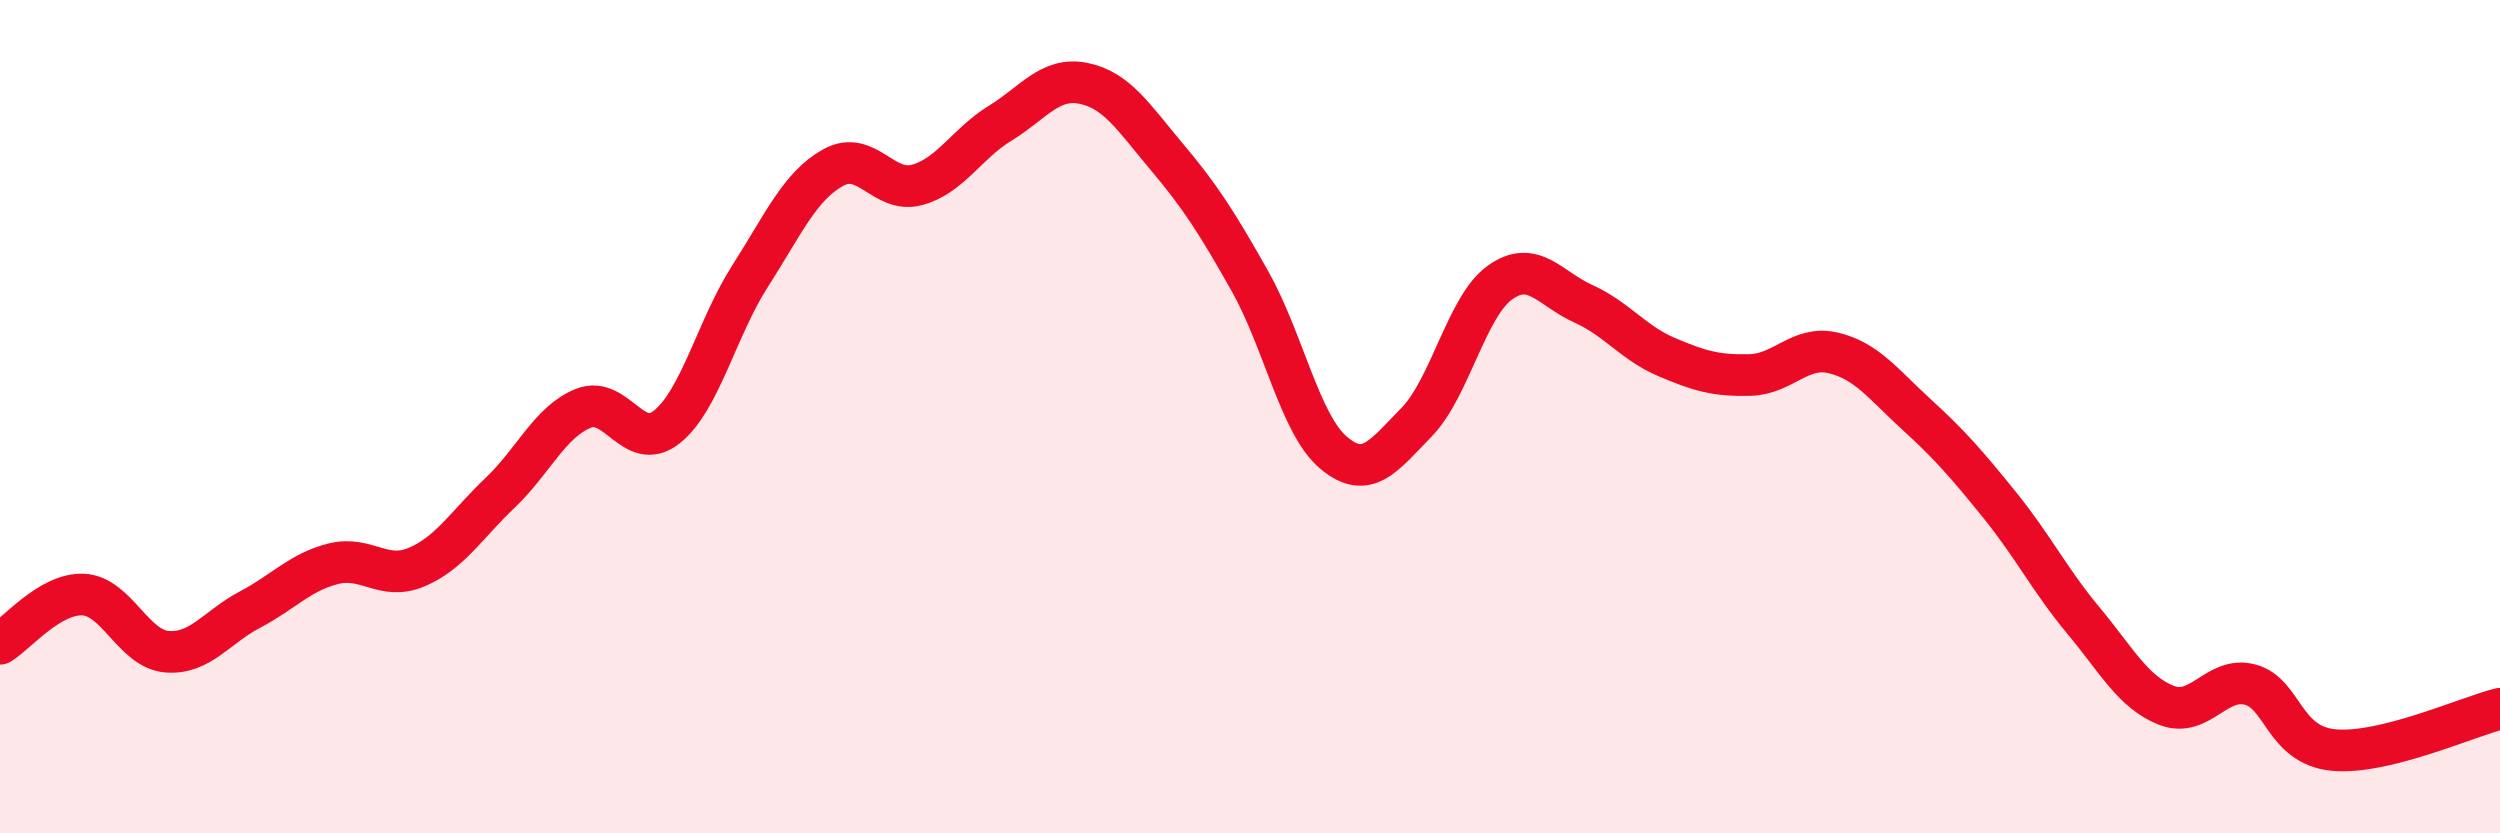
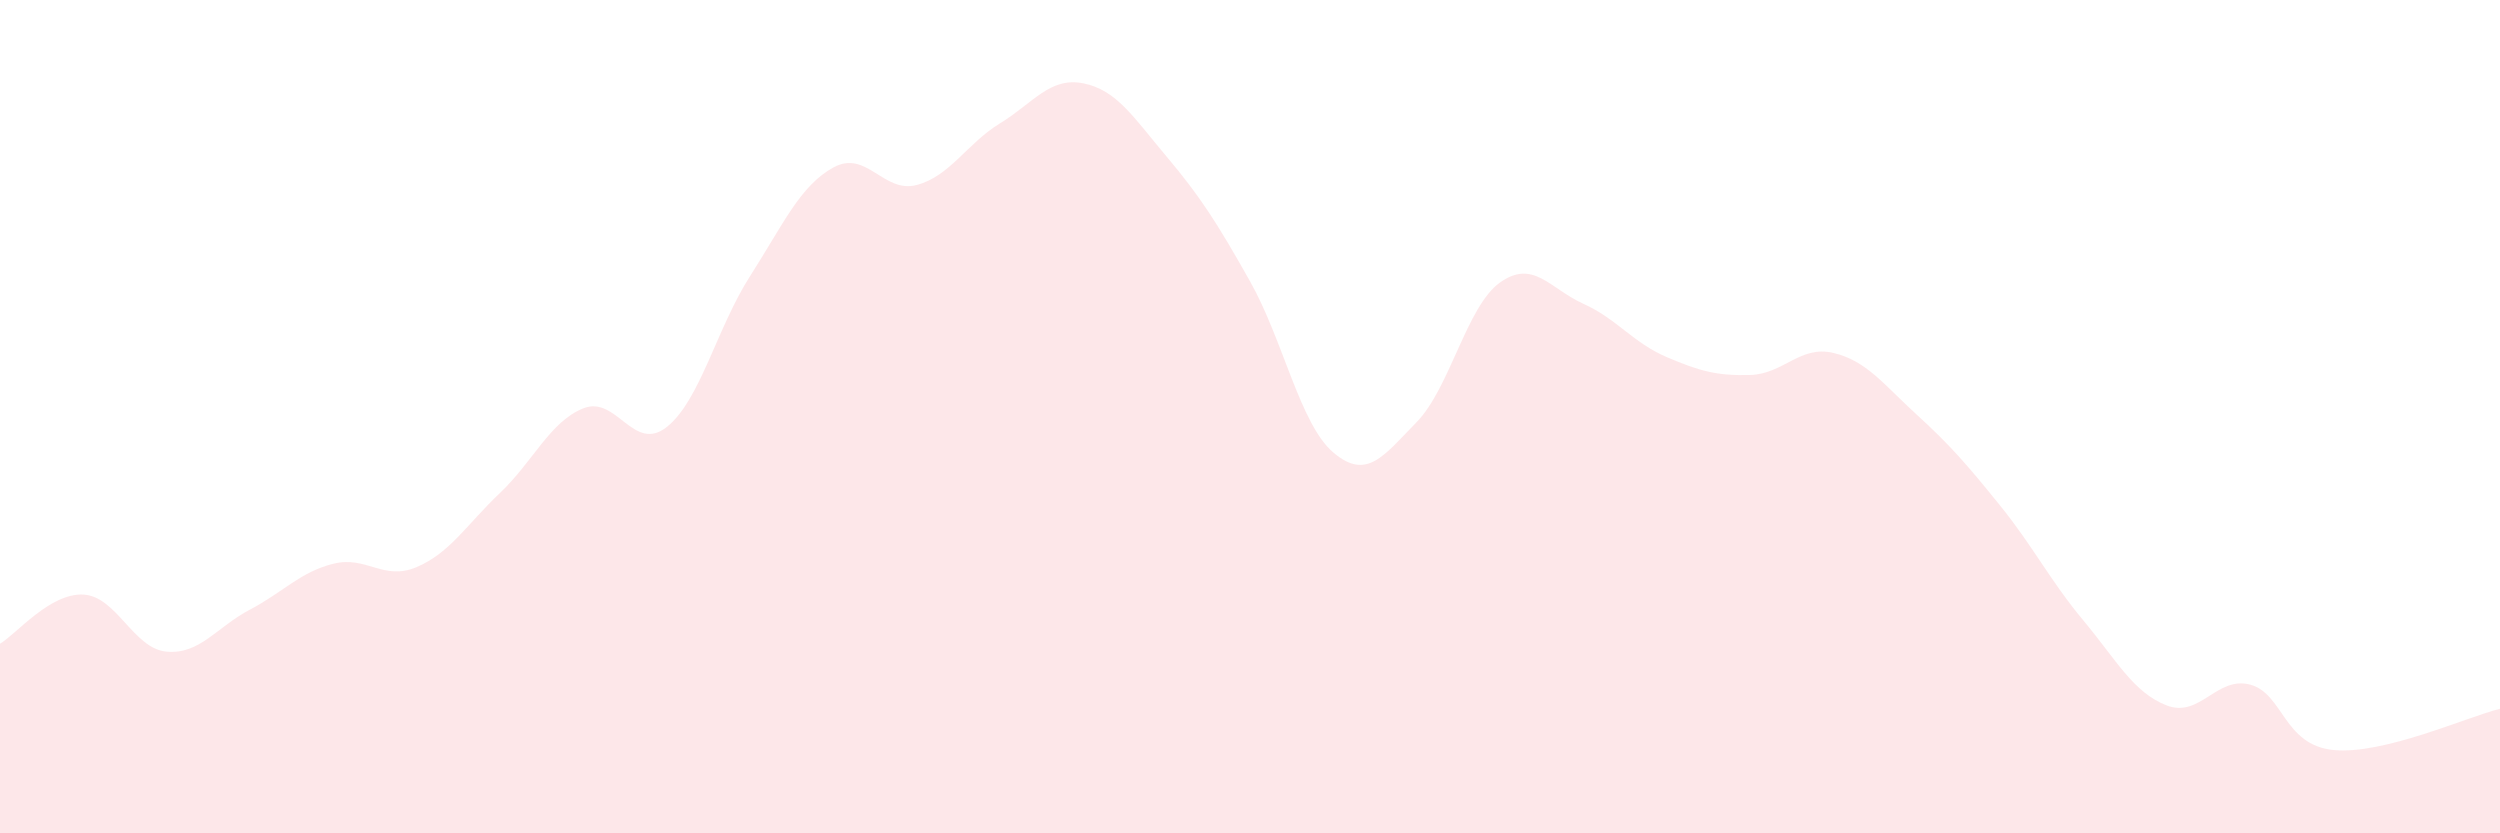
<svg xmlns="http://www.w3.org/2000/svg" width="60" height="20" viewBox="0 0 60 20">
  <path d="M 0,15.45 C 0.4,15.21 1.2,14.23 2,14.27 C 2.8,14.31 3.2,15.57 4,15.64 C 4.8,15.71 5.2,15.05 6,14.63 C 6.8,14.21 7.2,13.73 8,13.53 C 8.8,13.33 9.2,13.95 10,13.61 C 10.8,13.27 11.2,12.59 12,11.83 C 12.8,11.07 13.2,10.12 14,9.8 C 14.8,9.48 15.2,10.88 16,10.25 C 16.8,9.62 17.2,7.88 18,6.63 C 18.8,5.38 19.2,4.46 20,4.02 C 20.8,3.58 21.2,4.65 22,4.44 C 22.8,4.23 23.2,3.45 24,2.96 C 24.8,2.47 25.2,1.84 26,2 C 26.8,2.16 27.2,2.81 28,3.76 C 28.8,4.71 29.2,5.33 30,6.75 C 30.8,8.17 31.2,10.18 32,10.86 C 32.8,11.54 33.2,10.95 34,10.13 C 34.8,9.31 35.2,7.35 36,6.78 C 36.8,6.21 37.2,6.93 38,7.29 C 38.8,7.65 39.2,8.23 40,8.57 C 40.8,8.91 41.2,9.02 42,9 C 42.8,8.98 43.2,8.28 44,8.47 C 44.8,8.66 45.2,9.22 46,9.95 C 46.8,10.68 47.2,11.14 48,12.13 C 48.8,13.12 49.2,13.93 50,14.89 C 50.8,15.85 51.2,16.62 52,16.93 C 52.8,17.24 53.2,16.22 54,16.43 C 54.8,16.64 54.8,17.88 56,18 C 57.2,18.12 59.2,17.21 60,17.01L60 20L0 20Z" fill="#EB0A25" opacity="0.1" stroke-linecap="round" stroke-linejoin="round" />
-   <path d="M 0,15.45 C 0.4,15.21 1.2,14.23 2,14.27 C 2.8,14.31 3.2,15.57 4,15.64 C 4.8,15.71 5.2,15.05 6,14.63 C 6.8,14.21 7.2,13.73 8,13.53 C 8.8,13.33 9.2,13.95 10,13.61 C 10.8,13.27 11.2,12.59 12,11.83 C 12.8,11.07 13.2,10.12 14,9.8 C 14.8,9.48 15.2,10.88 16,10.25 C 16.8,9.62 17.2,7.88 18,6.63 C 18.8,5.38 19.2,4.46 20,4.02 C 20.8,3.58 21.2,4.65 22,4.44 C 22.8,4.23 23.2,3.45 24,2.96 C 24.8,2.47 25.2,1.84 26,2 C 26.8,2.16 27.2,2.81 28,3.76 C 28.8,4.71 29.2,5.33 30,6.75 C 30.8,8.17 31.2,10.18 32,10.86 C 32.8,11.54 33.2,10.95 34,10.13 C 34.8,9.31 35.2,7.35 36,6.78 C 36.8,6.21 37.2,6.93 38,7.29 C 38.8,7.65 39.2,8.23 40,8.57 C 40.8,8.91 41.2,9.02 42,9 C 42.8,8.98 43.2,8.28 44,8.47 C 44.8,8.66 45.2,9.22 46,9.95 C 46.8,10.68 47.2,11.14 48,12.13 C 48.8,13.12 49.2,13.93 50,14.89 C 50.8,15.85 51.2,16.62 52,16.93 C 52.8,17.24 53.2,16.22 54,16.43 C 54.8,16.64 54.8,17.88 56,18 C 57.2,18.12 59.2,17.21 60,17.01" stroke="#EB0A25" stroke-width="1" fill="none" stroke-linecap="round" stroke-linejoin="round" />
</svg>